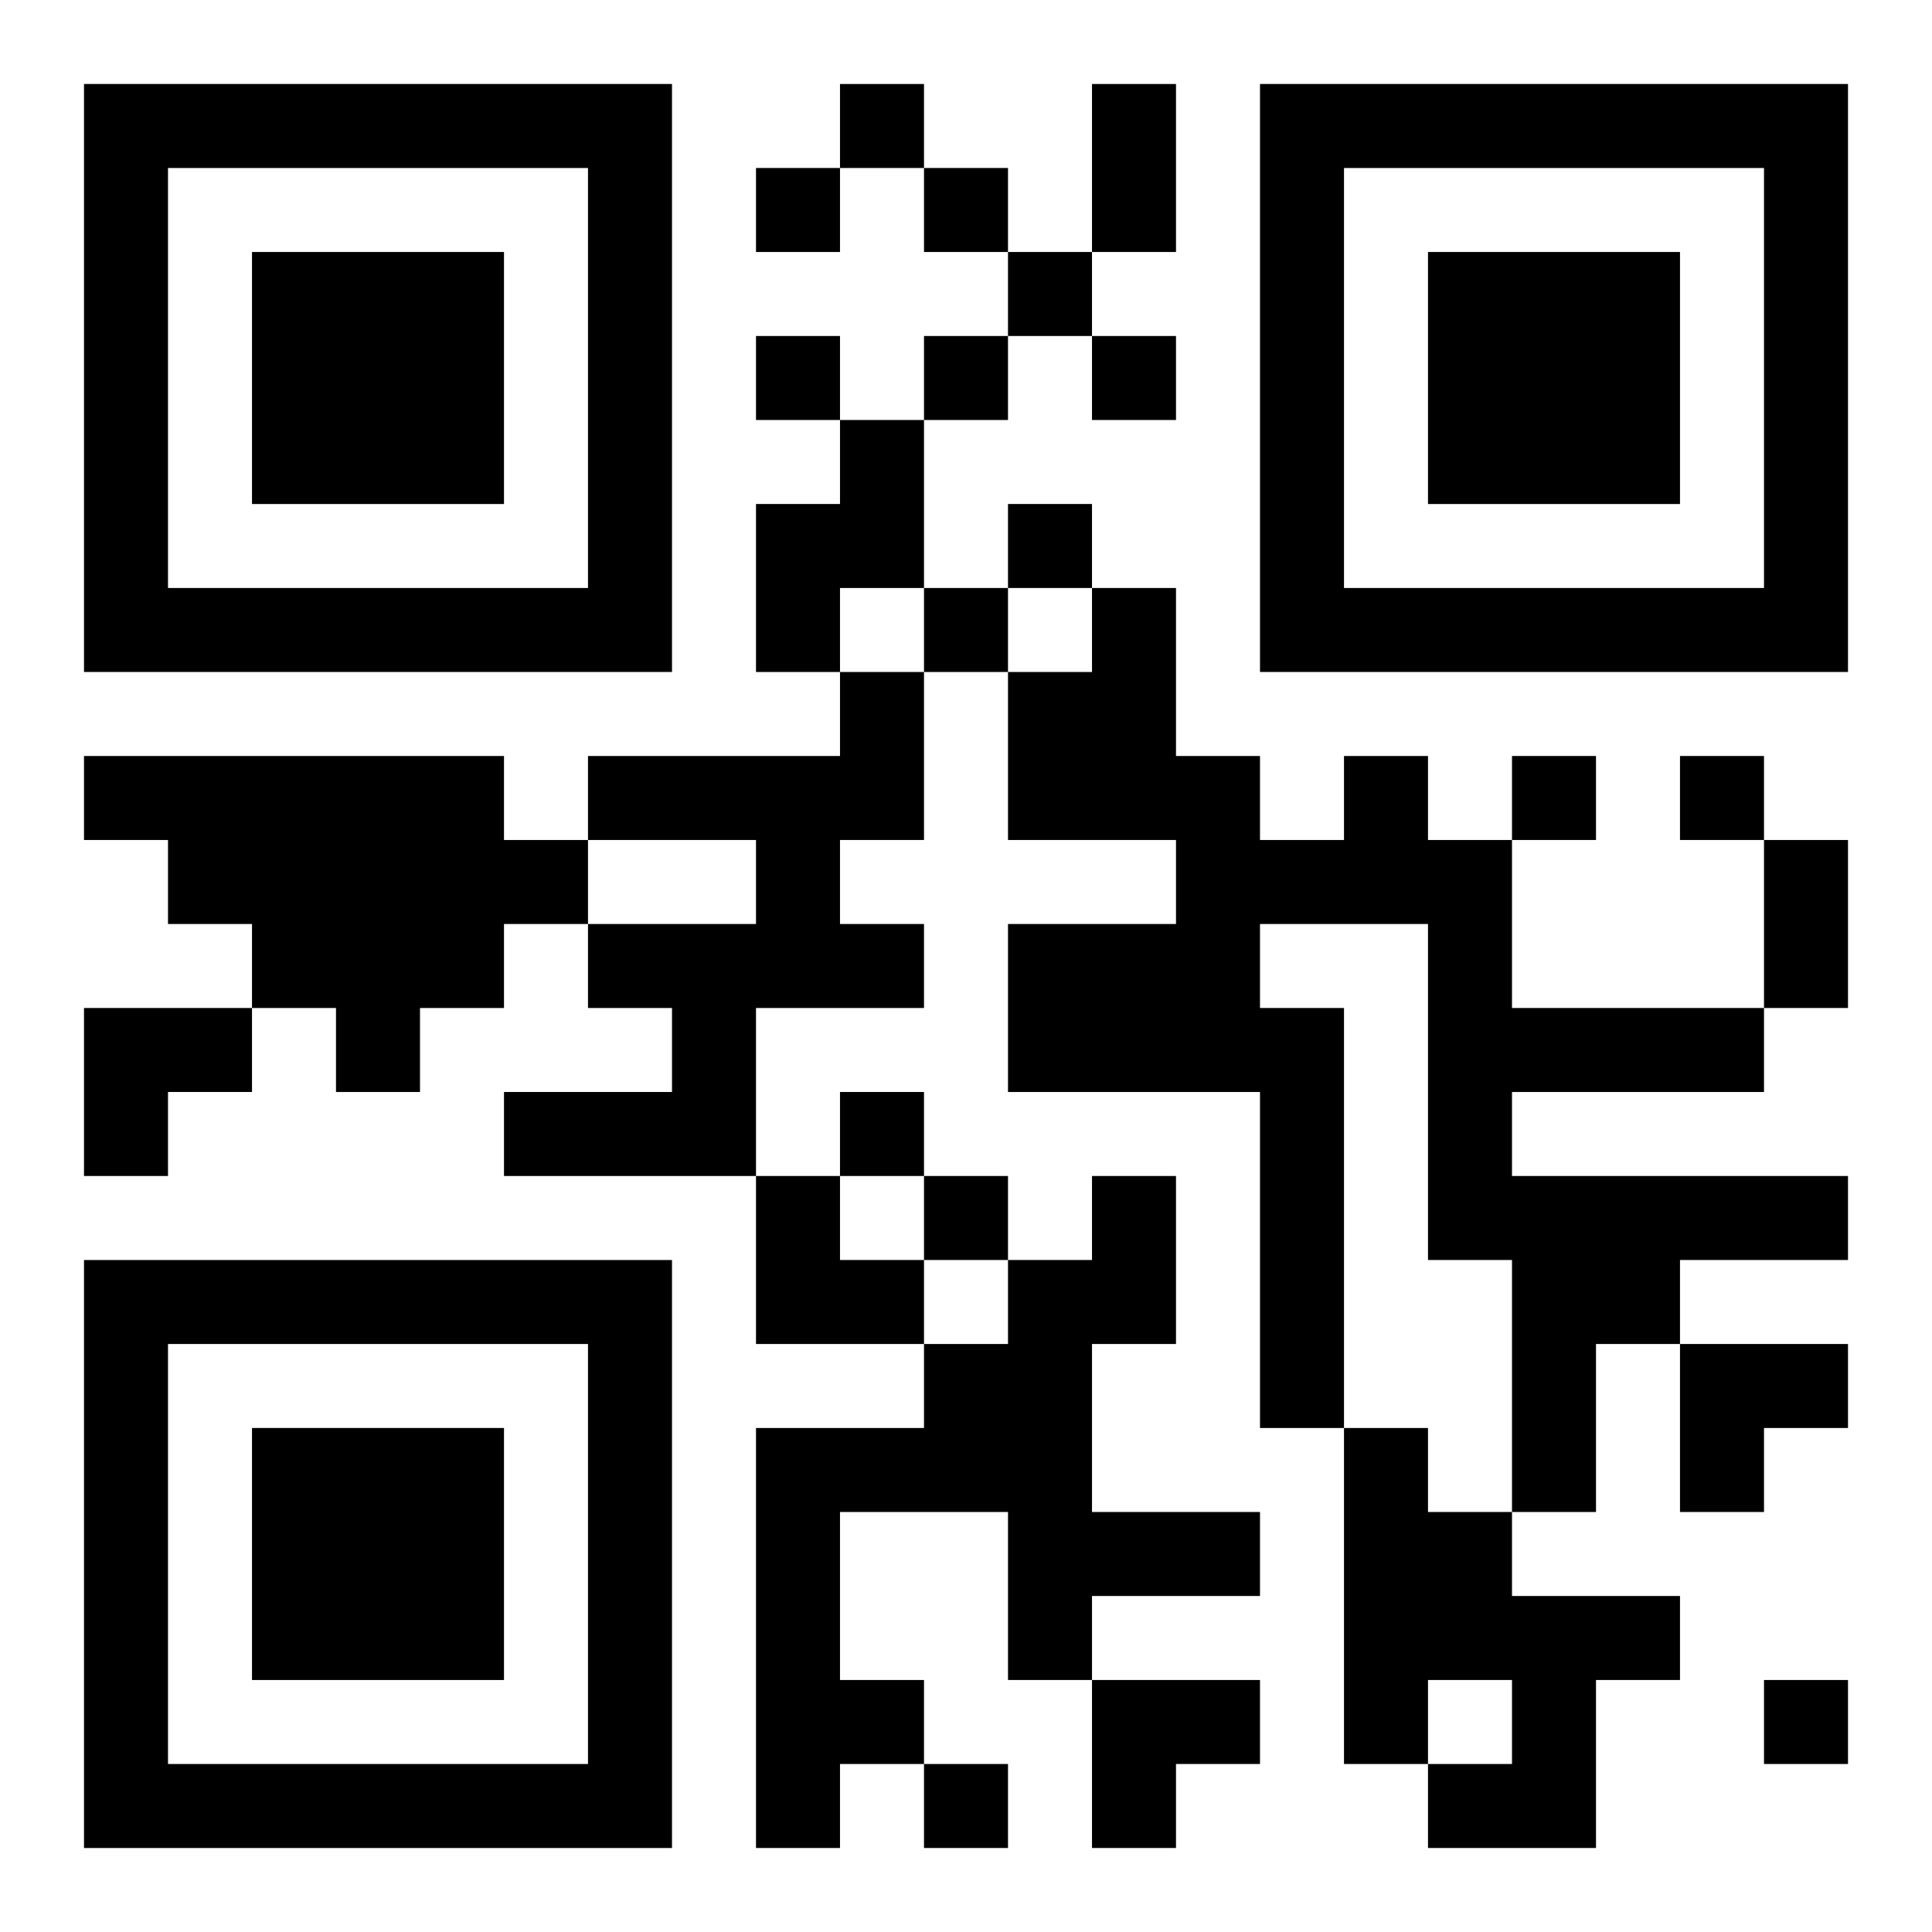
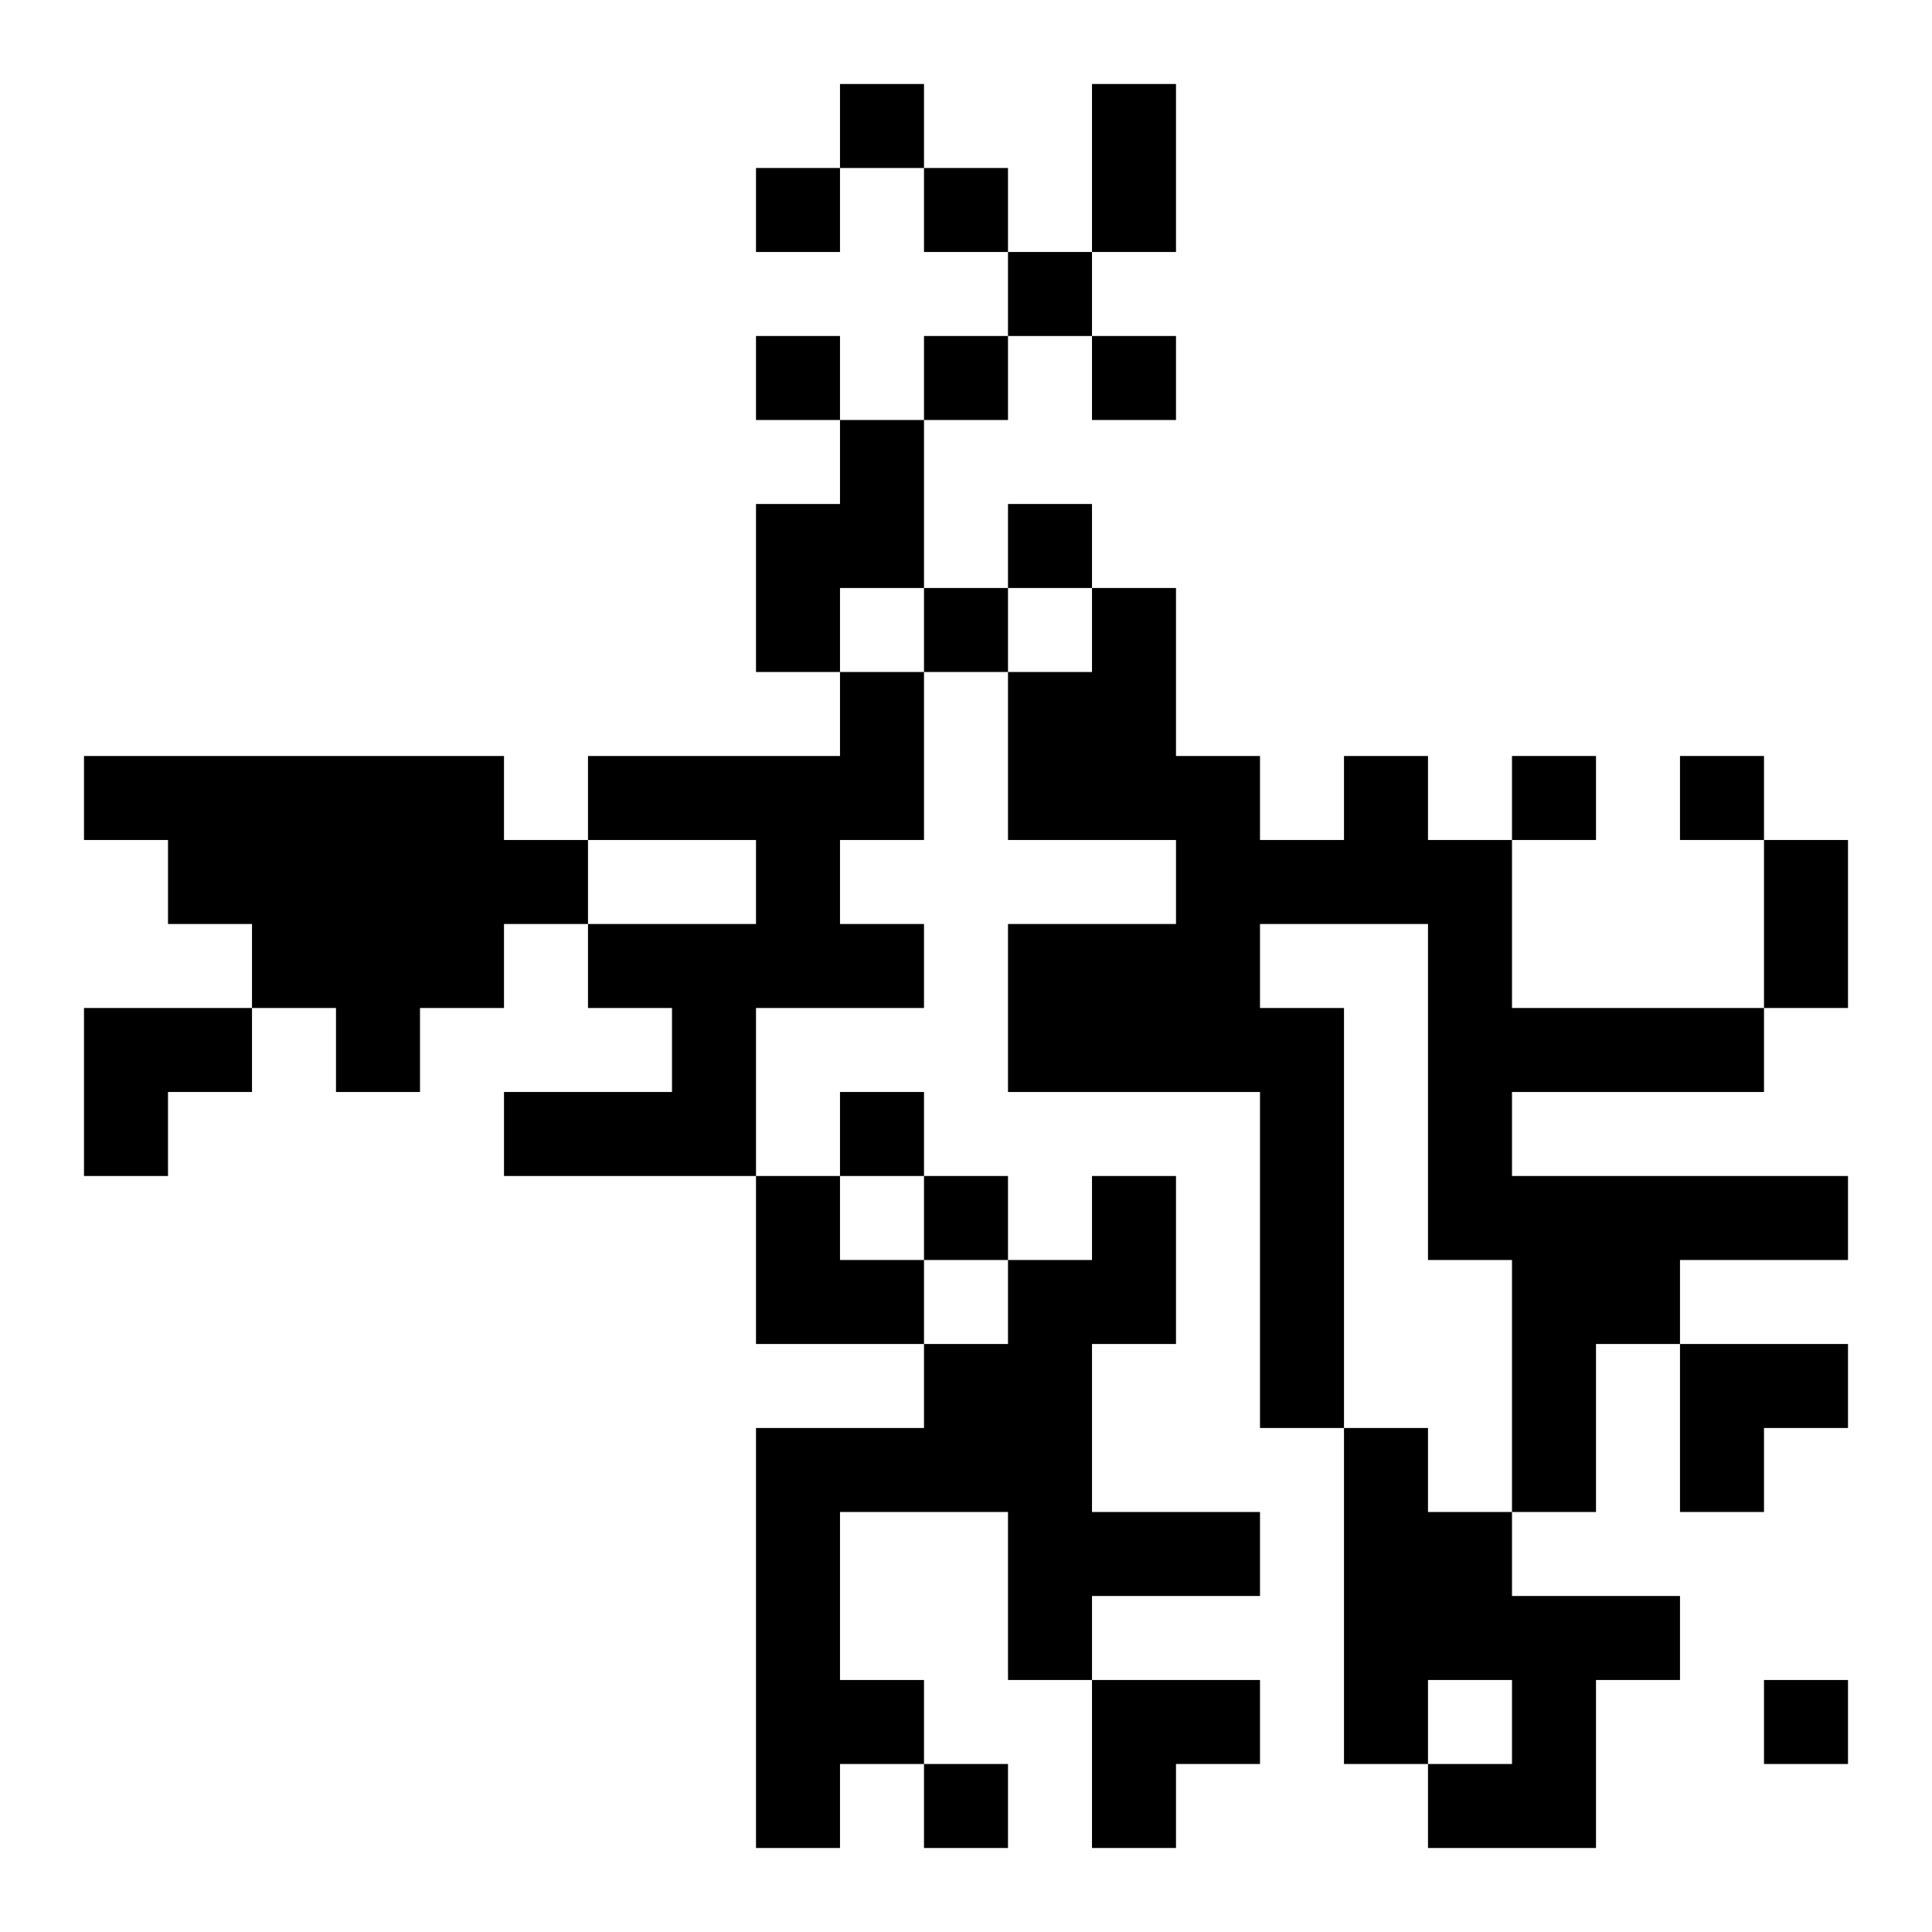
<svg xmlns="http://www.w3.org/2000/svg" xmlns:xlink="http://www.w3.org/1999/xlink" width="250" height="250" baseProfile="full" version="1.1" viewBox="-1 -1 23 23">
  <symbol id="a">
-     <path d="m0 7v7h7v-7h-7zm1 1h5v5h-5v-5zm1 1v3h3v-3h-3z" />
-   </symbol>
+     </symbol>
  <use y="-7" xlink:href="#a" />
  <use y="7" xlink:href="#a" />
  <use x="14" y="-7" xlink:href="#a" />
  <path d="m9 4h1v2h-1v1h-1v-2h1v-1m0 3h1v2h-1v1h1v1h-2v2h-3v-1h2v-1h-1v-1h2v-1h-2v-1h3v-1m-9 1h5v1h1v1h-1v1h-1v1h-1v-1h-1v-1h-1v-1h-1v-1m15 0h1v1h1v2h3v1h-3v1h4v1h-2v1h-1v2h-1v-3h-1v-4h-2v1h1v5h-1v-4h-3v-2h2v-1h-2v-2h1v-1h1v2h1v1h1v-1m-3 5h1v2h-1v2h2v1h-2v1h-1v-2h-2v2h1v1h-1v1h-1v-5h2v-1h1v-1h1v-1m3 3h1v1h1v1h2v1h-1v2h-2v-1h1v-1h-1v1h-1v-4m-6-16v1h1v-1h-1m-1 1v1h1v-1h-1m2 0v1h1v-1h-1m1 1v1h1v-1h-1m-3 1v1h1v-1h-1m2 0v1h1v-1h-1m2 0v1h1v-1h-1m-1 2v1h1v-1h-1m-1 1v1h1v-1h-1m7 2v1h1v-1h-1m2 0v1h1v-1h-1m-10 4v1h1v-1h-1m1 1v1h1v-1h-1m10 6v1h1v-1h-1m-10 1v1h1v-1h-1m2-20h1v2h-1v-2m8 9h1v2h-1v-2m-20 2h2v1h-1v1h-1zm8 2h1v1h1v1h-2zm11 2h2v1h-1v1h-1zm-7 4h2v1h-1v1h-1z" />
</svg>